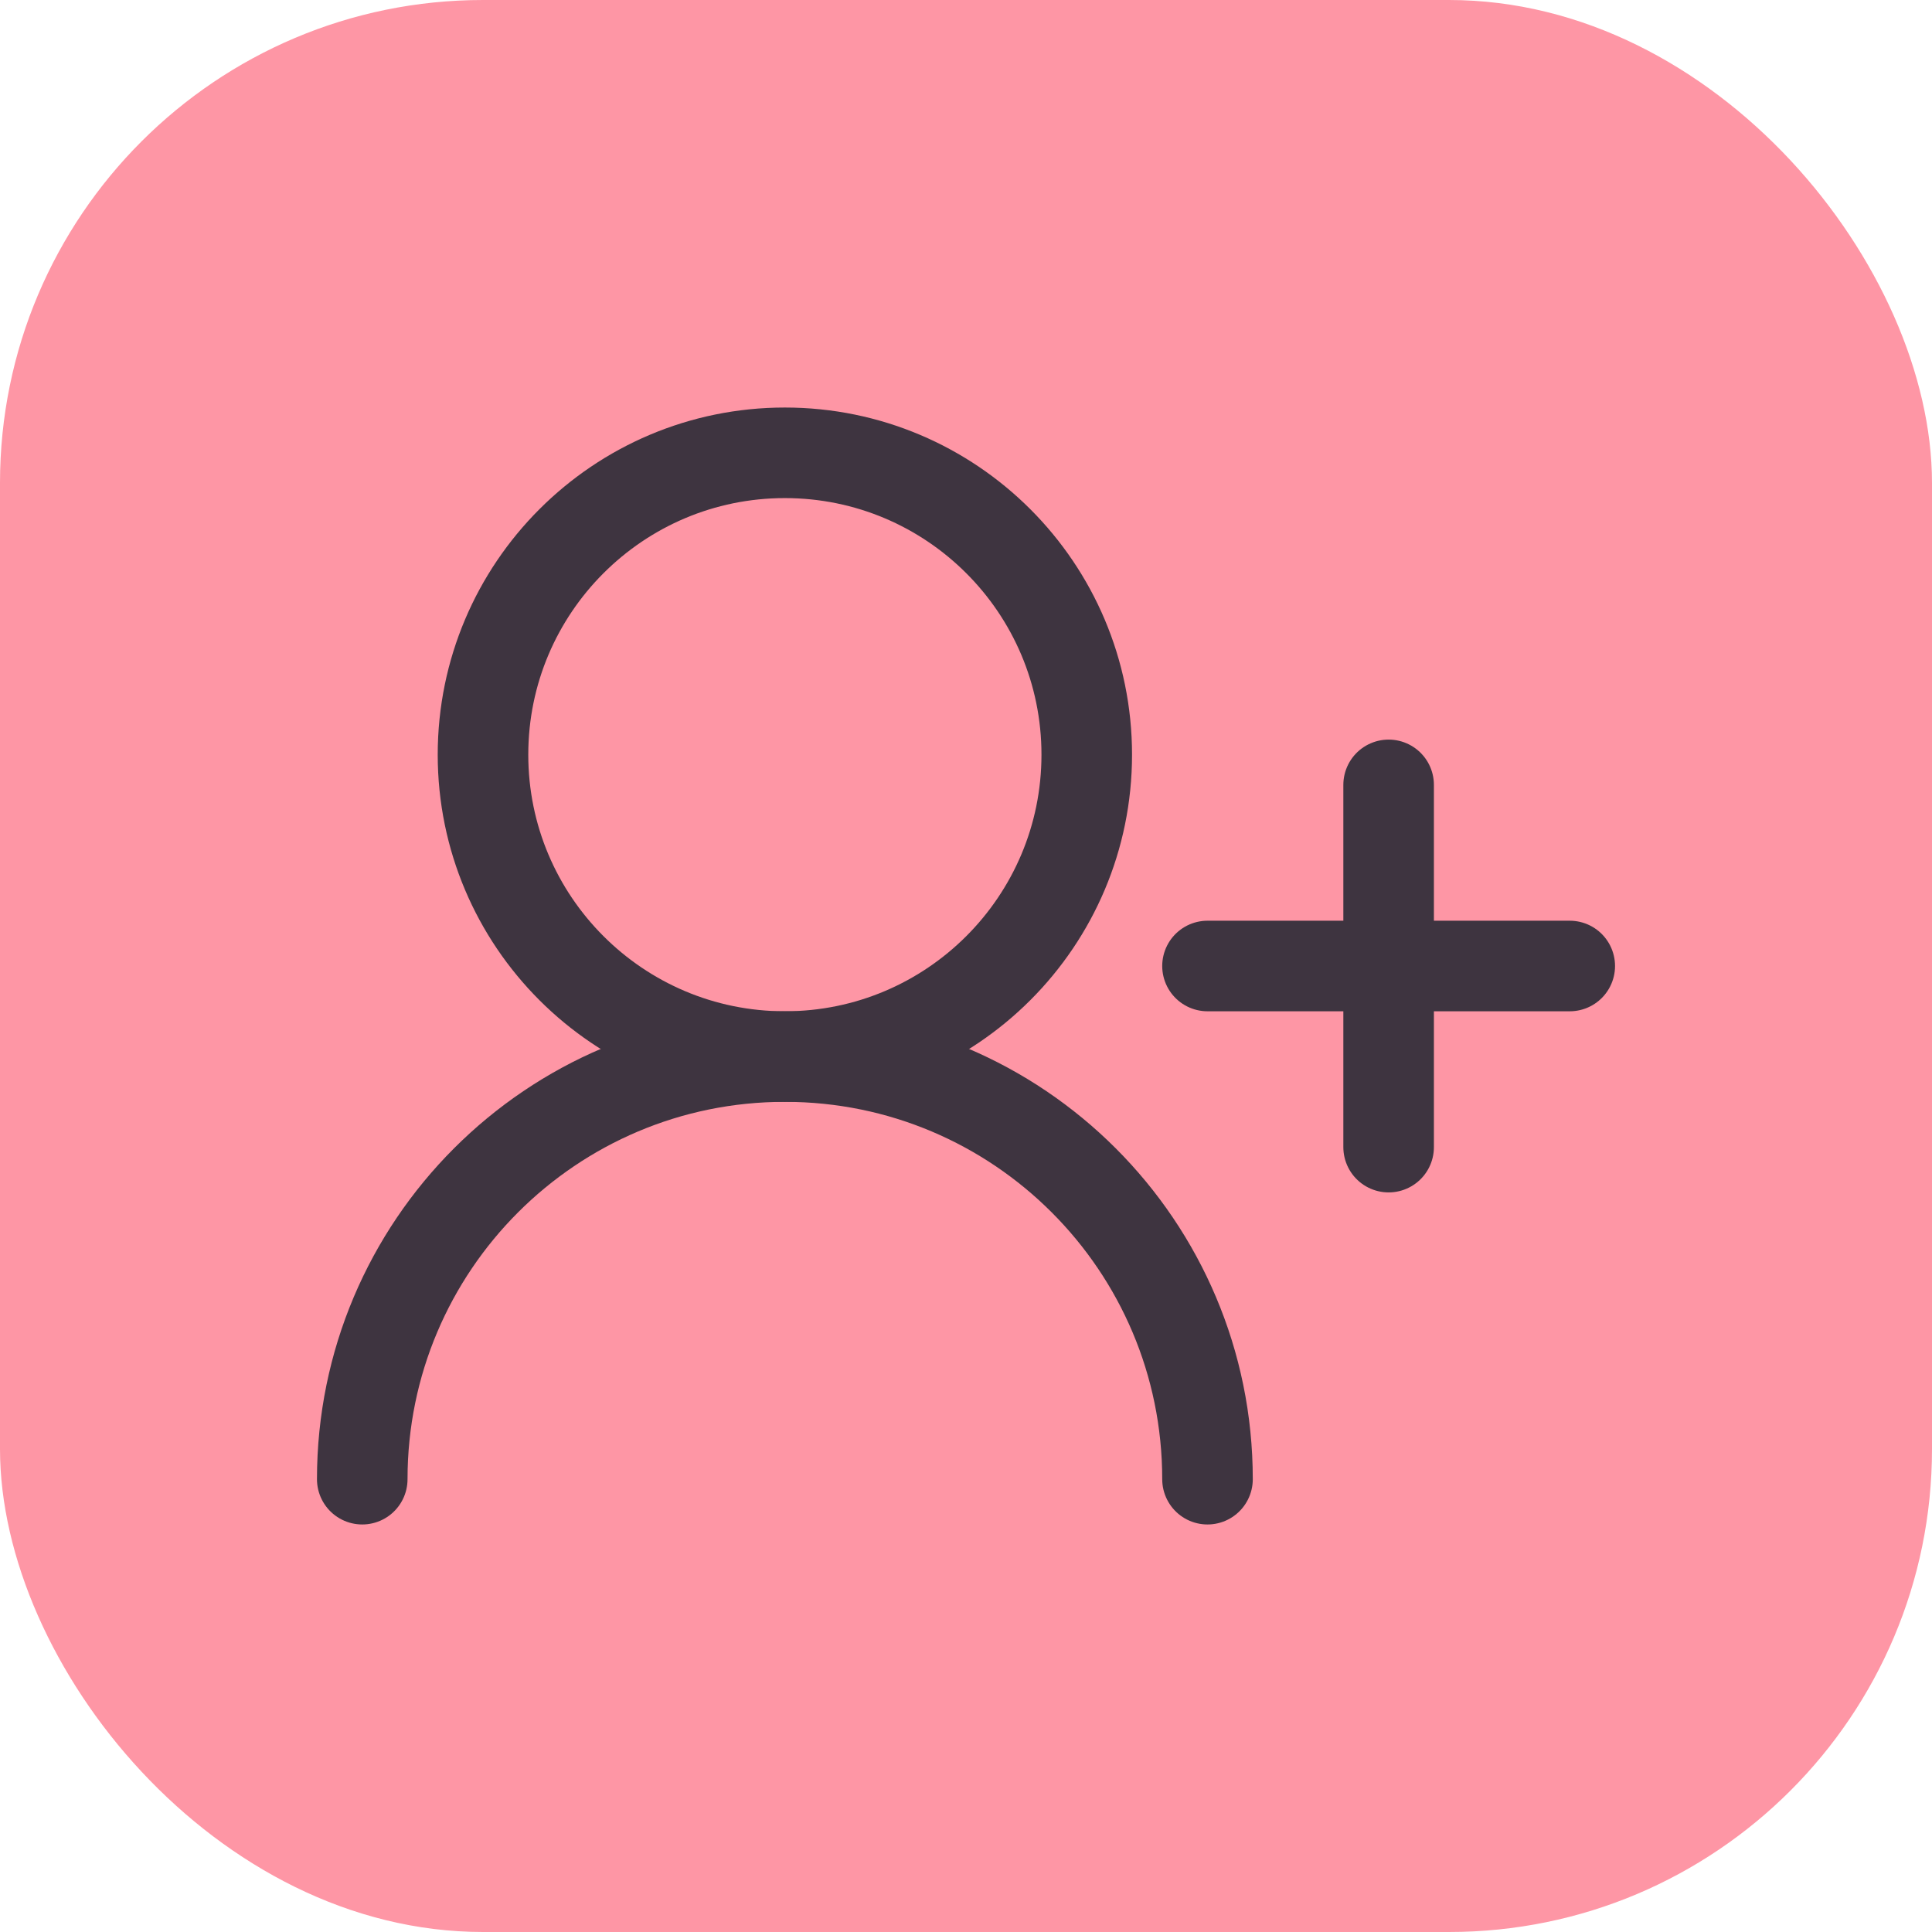
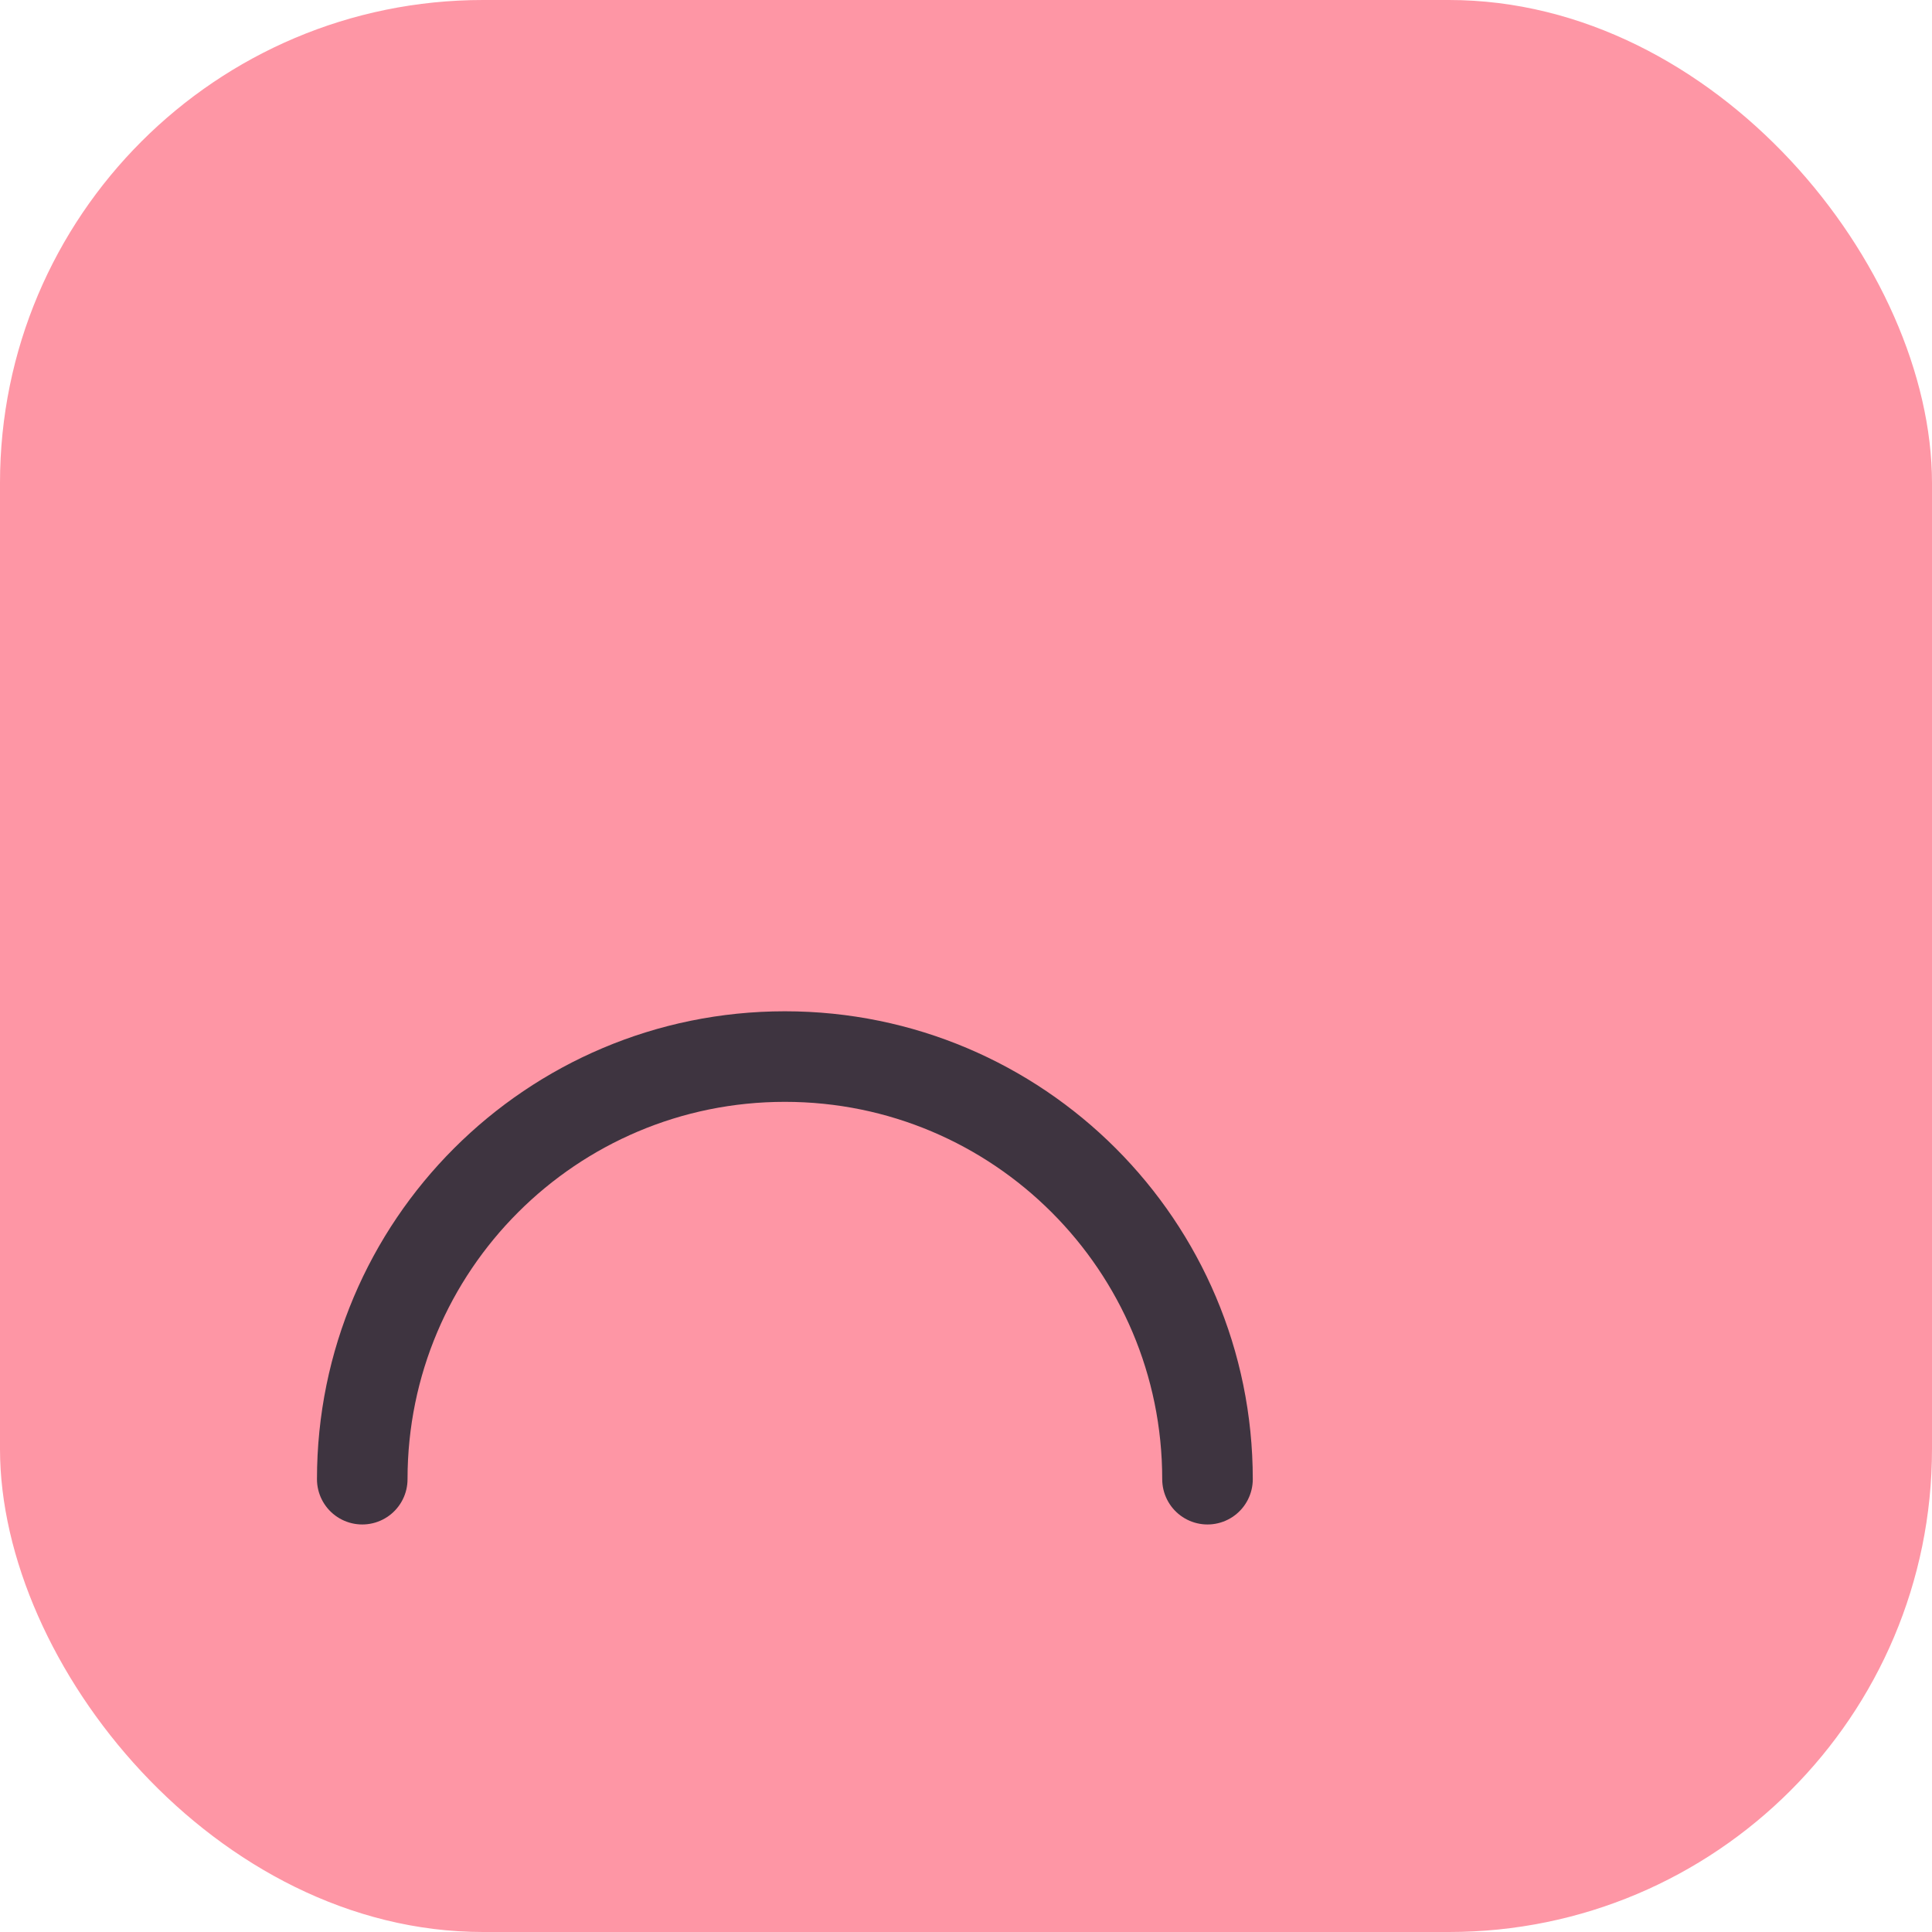
<svg xmlns="http://www.w3.org/2000/svg" width="32" height="32" viewBox="0 0 32 32" fill="none">
  <rect width="32" height="32" rx="8" fill="#FE96A5" />
-   <path d="M18 12.5C18 9.739 15.761 7.5 13 7.5C10.239 7.5 8 9.739 8 12.5C8 15.261 10.239 17.5 13 17.5C15.761 17.5 18 15.261 18 12.5Z" stroke="#3E3440" stroke-width="1.5" stroke-linecap="round" stroke-linejoin="round" />
  <path d="M20 24.5C20 20.634 16.866 17.5 13 17.5C9.134 17.5 6 20.634 6 24.5" stroke="#3E3440" stroke-width="1.5" stroke-linecap="round" stroke-linejoin="round" />
-   <path d="M23 13V19M26 16H20" stroke="#3E3440" stroke-width="1.5" stroke-linecap="round" stroke-linejoin="round" />
</svg>